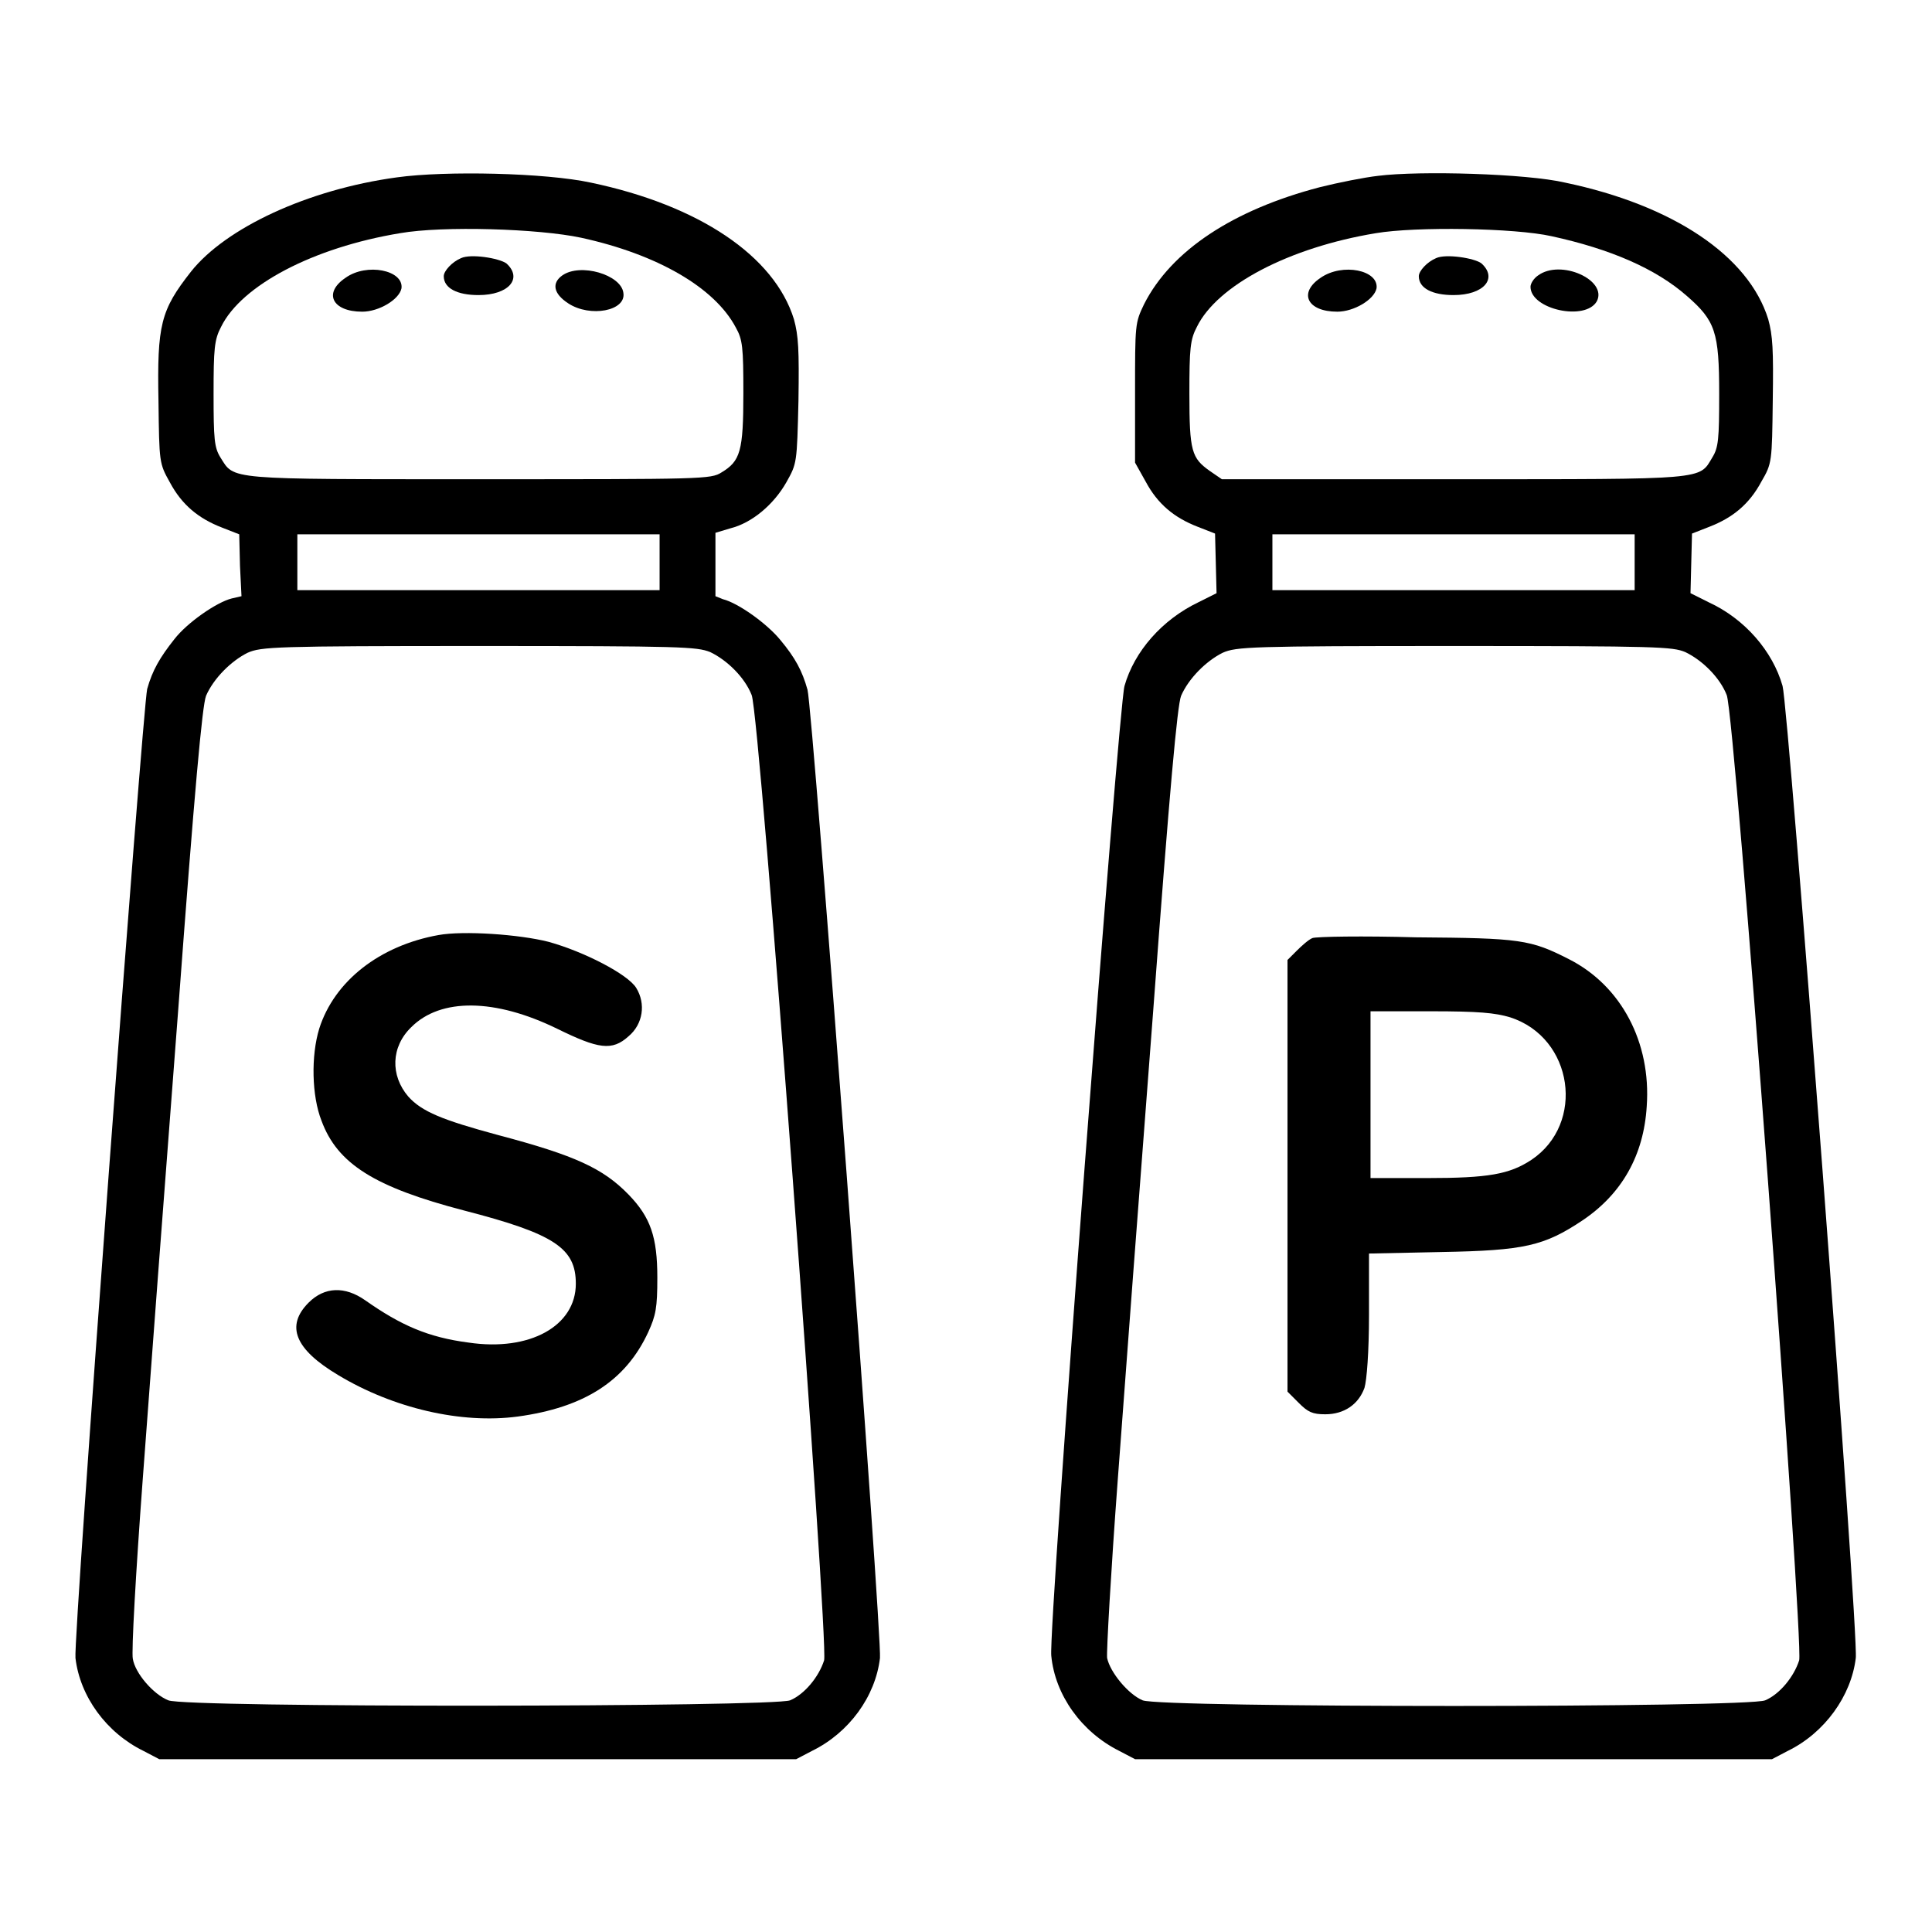
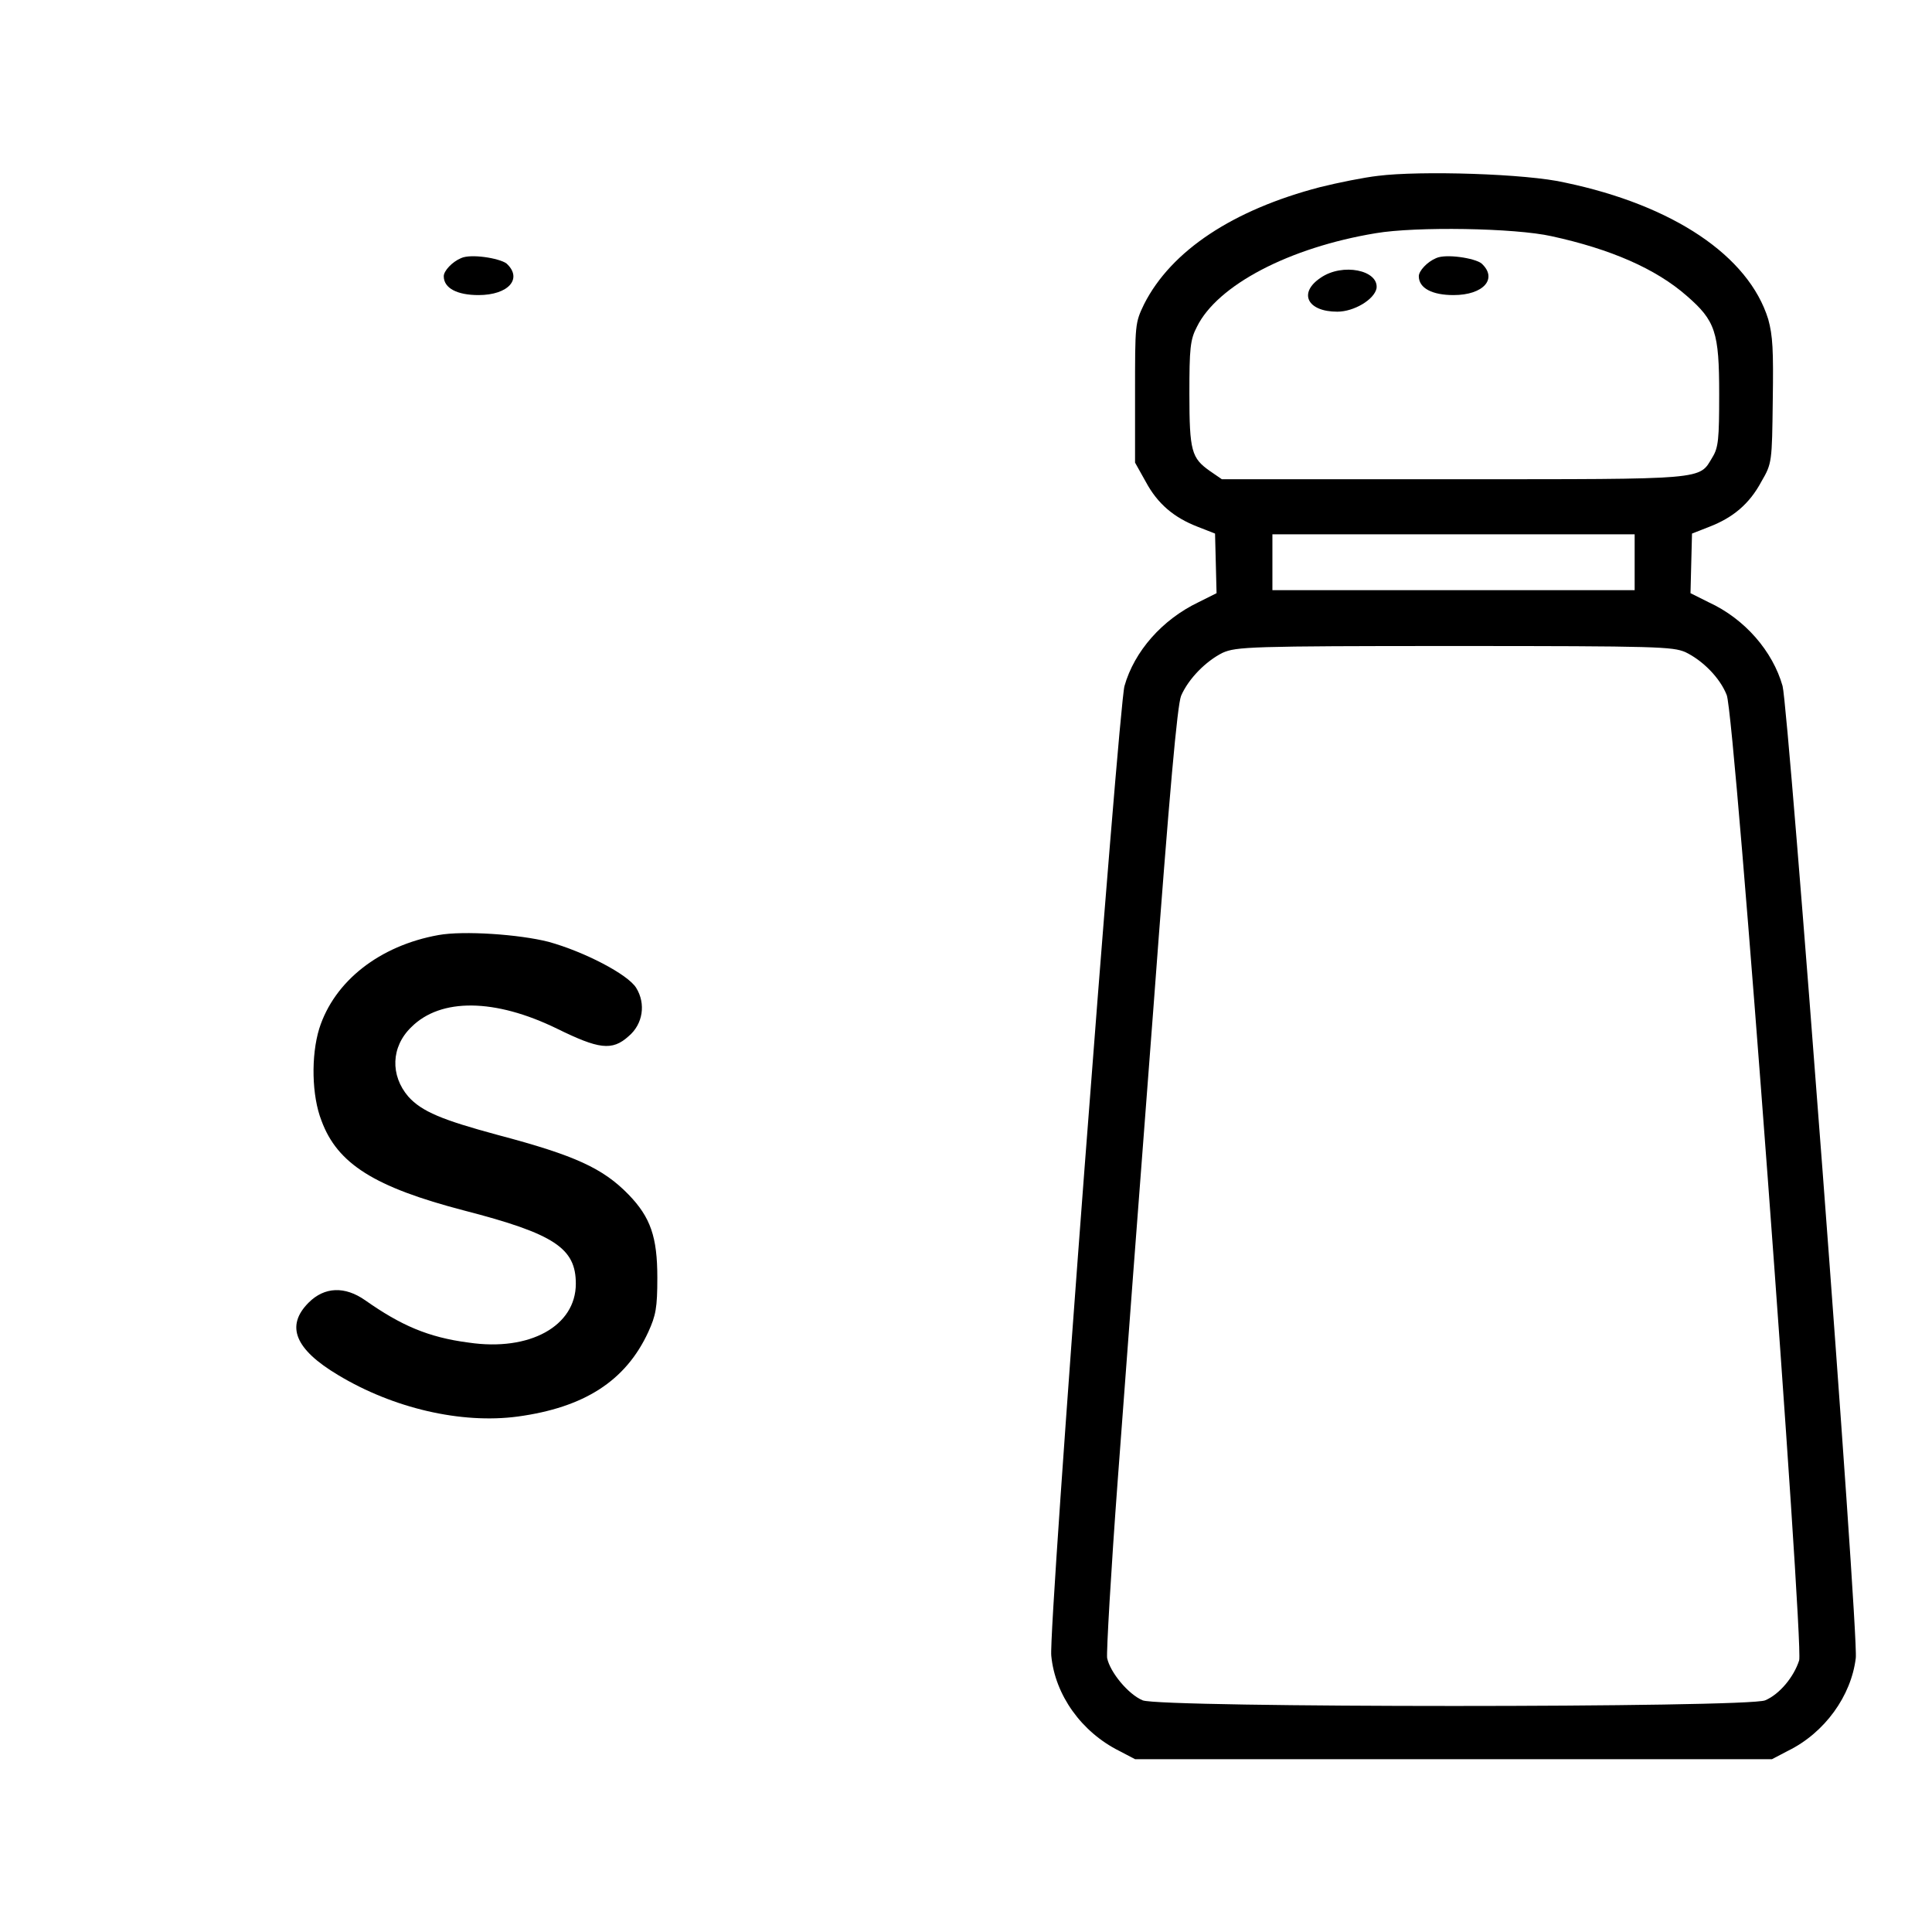
<svg xmlns="http://www.w3.org/2000/svg" version="1.1" x="0px" y="0px" viewBox="0 0 256 256" enable-background="new 0 0 256 256" xml:space="preserve">
  <g>
    <g>
      <g>
-         <path fill="#000000" d="M52.6,23.5C40.8,25.1,29.9,30.2,25.3,36c-4,5.1-4.5,7-4.3,17.2c0.1,8.1,0.1,8.2,1.5,10.7c1.6,3,3.8,4.8,6.9,6l2.3,0.9l0.1,4.2L32,79l-1.3,0.3c-2,0.5-5.9,3.2-7.6,5.4c-1.9,2.4-2.9,4.1-3.6,6.6C18.9,94,9.7,216.9,10,219.7c0.6,5.1,4.1,9.9,9,12.3l2.1,1.1h42.2h42.2l2.1-1.1c4.9-2.4,8.4-7.2,9-12.3c0.3-2.8-8.9-125.7-9.6-128.3c-0.7-2.5-1.6-4.2-3.6-6.6c-1.8-2.2-5.6-4.9-7.6-5.4L94.8,79v-4.2v-4.2l2-0.6c2.8-0.7,5.7-3.1,7.4-6.1c1.4-2.5,1.4-2.5,1.6-10.8c0.1-6.8,0-8.6-0.6-10.8c-2.6-8.4-12.6-15.1-26.9-18.1C72.3,22.9,59.1,22.6,52.6,23.5z M77,31.5c10.1,2.2,17.7,6.6,20.5,11.9c0.9,1.6,1,2.6,1,8.7c0,7.7-0.4,9-2.9,10.5c-1.4,0.9-2.5,0.9-32.1,0.9c-33.8,0-32.4,0.1-34.3-2.9c-0.8-1.3-0.9-2.4-0.9-8.4c0-6,0.1-7.2,1-8.9c2.7-5.5,12.2-10.5,23.7-12.4C58.7,29.9,71.4,30.3,77,31.5z M87.4,74.5v3.7h-24h-24v-3.7v-3.7h24h24V74.5z M94.1,86.4c2.3,1.1,4.6,3.4,5.5,5.7c1.1,2.6,10.2,125.5,9.6,127.9c-0.7,2.2-2.6,4.5-4.5,5.3c-2.2,0.9-80.2,1-82.4,0c-2-0.8-4.4-3.6-4.7-5.5c-0.2-0.9,0.4-11.5,1.3-23.6c0.9-12.2,3-40.1,4.7-62.2c2.2-29.6,3.2-40.5,3.7-41.8c1-2.3,3.3-4.6,5.5-5.7c1.8-0.8,3.6-0.9,30.7-0.9C90.5,85.6,92.3,85.7,94.1,86.4z" />
        <path fill="#000000" d="M61.1,34.2c-1.2,0.5-2.3,1.7-2.3,2.4c0,1.6,1.8,2.5,4.6,2.5c4,0,5.9-2.2,3.7-4.2C66.1,34.2,62.4,33.6,61.1,34.2z" />
-         <path fill="#000000" d="M45.8,36.8c-3,2-1.8,4.5,2.2,4.5c2.2,0,4.9-1.6,5.2-3.1C53.5,35.8,48.6,34.8,45.8,36.8z" />
-         <path fill="#000000" d="M74.5,36.5c-1.4,1-1.2,2.4,0.8,3.7c2.9,1.9,7.7,1,7.3-1.4C82.3,36.4,76.9,34.8,74.5,36.5z" />
        <path fill="#000000" d="M58.1,123.9c-7.8,1.4-13.8,6.1-15.8,12.4c-1.1,3.6-1,8.9,0.3,12.2c2.1,5.7,7,8.8,18.9,11.9c12,3.1,14.8,5,14.8,9.7c0,5.6-6.1,9-14.2,7.8c-5.4-0.7-9-2.3-13.7-5.6c-2.7-1.9-5.4-1.8-7.5,0.3c-3.1,3.1-1.8,6.2,3.9,9.6c7.3,4.4,16.3,6.5,23.8,5.5c8.8-1.2,14.3-4.7,17.3-11.2c1-2.2,1.2-3.2,1.2-7.2c0-5.4-0.9-8-3.8-11c-3.4-3.5-7.1-5.2-17.3-7.9c-7.4-2-10.1-3.1-11.9-5.1c-2.4-2.8-2.3-6.6,0.4-9.2c3.9-3.9,11.1-3.8,19.3,0.2c5.5,2.7,7.3,3,9.5,1c1.9-1.6,2.3-4.3,1-6.4c-1.1-1.8-6.9-4.8-11.6-6.1C68.8,123.8,61.4,123.3,58.1,123.9z" />
-         <path fill="#000000" d="M182.6,23.3c-1.8,0.2-5.3,0.9-7.7,1.5c-11.5,3-19.7,8.4-23.3,15.5c-1.2,2.5-1.2,2.6-1.2,11.8v9.2l1.4,2.5c1.6,3,3.8,4.8,6.9,6l2.3,0.9l0.1,3.9l0.1,4l-2.4,1.2c-4.8,2.3-8.5,6.5-9.8,11.1c-0.8,2.9-10.1,124.9-9.7,128.5c0.5,5.2,4,10.1,9,12.6l2.1,1.1h42.2h42.2l2.1-1.1c4.9-2.4,8.4-7.3,9-12.3c0.4-3.3-8.9-125.9-9.7-128.8c-1.3-4.6-5-8.9-9.8-11.1l-2.4-1.2l0.1-4l0.1-3.9l2.3-0.9c3.1-1.2,5.3-3,6.9-6c1.4-2.4,1.4-2.6,1.5-10.7c0.1-6.8,0-8.6-0.6-10.8c-2.6-8.4-12.6-15.1-26.9-18.1C202.3,23,188.1,22.6,182.6,23.3z M205.6,31.3c7.8,1.7,13.8,4.3,17.9,7.9c3.8,3.3,4.3,4.8,4.3,13c0,6-0.1,7.1-0.9,8.4c-1.8,3-0.5,2.9-34.3,2.9h-30.7l-1.6-1.1c-2.4-1.7-2.7-2.6-2.7-10.2c0-6,0.1-7.2,1-8.9c2.7-5.5,12.2-10.5,23.7-12.4C187.6,30,200.7,30.2,205.6,31.3z M216.6,74.5v3.7h-24h-24v-3.7v-3.7h24h24V74.5z M223.3,86.4c2.3,1.1,4.6,3.4,5.5,5.7c1.1,2.6,10.2,125.5,9.6,127.9c-0.7,2.2-2.6,4.5-4.5,5.3c-2.2,1-80.2,1-82.5,0c-1.9-0.8-4.3-3.7-4.7-5.6c-0.1-0.8,0.5-11.4,1.4-23.5c0.9-12.2,3-40.1,4.7-62.2c2.2-29.6,3.2-40.5,3.7-41.8c1-2.3,3.3-4.6,5.5-5.7c1.8-0.8,3.6-0.9,30.7-0.9C219.8,85.6,221.6,85.7,223.3,86.4z" />
+         <path fill="#000000" d="M182.6,23.3c-1.8,0.2-5.3,0.9-7.7,1.5c-11.5,3-19.7,8.4-23.3,15.5c-1.2,2.5-1.2,2.6-1.2,11.8v9.2l1.4,2.5c1.6,3,3.8,4.8,6.9,6l2.3,0.9l0.1,3.9l0.1,4l-2.4,1.2c-4.8,2.3-8.5,6.5-9.8,11.1c-0.8,2.9-10.1,124.9-9.7,128.5c0.5,5.2,4,10.1,9,12.6l2.1,1.1h42.2h42.2l2.1-1.1c4.9-2.4,8.4-7.3,9-12.3c0.4-3.3-8.9-125.9-9.7-128.8c-1.3-4.6-5-8.9-9.8-11.1l-2.4-1.2l0.1-4l0.1-3.9l2.3-0.9c3.1-1.2,5.3-3,6.9-6c1.4-2.4,1.4-2.6,1.5-10.7c0.1-6.8,0-8.6-0.6-10.8c-2.6-8.4-12.6-15.1-26.9-18.1C202.3,23,188.1,22.6,182.6,23.3z M205.6,31.3c7.8,1.7,13.8,4.3,17.9,7.9c3.8,3.3,4.3,4.8,4.3,13c0,6-0.1,7.1-0.9,8.4c-1.8,3-0.5,2.9-34.3,2.9h-30.7l-1.6-1.1c-2.4-1.7-2.7-2.6-2.7-10.2c0-6,0.1-7.2,1-8.9c2.7-5.5,12.2-10.5,23.7-12.4C187.6,30,200.7,30.2,205.6,31.3z M216.6,74.5v3.7h-24h-24v-3.7v-3.7h24h24V74.5M223.3,86.4c2.3,1.1,4.6,3.4,5.5,5.7c1.1,2.6,10.2,125.5,9.6,127.9c-0.7,2.2-2.6,4.5-4.5,5.3c-2.2,1-80.2,1-82.5,0c-1.9-0.8-4.3-3.7-4.7-5.6c-0.1-0.8,0.5-11.4,1.4-23.5c0.9-12.2,3-40.1,4.7-62.2c2.2-29.6,3.2-40.5,3.7-41.8c1-2.3,3.3-4.6,5.5-5.7c1.8-0.8,3.6-0.9,30.7-0.9C219.8,85.6,221.6,85.7,223.3,86.4z" />
        <path fill="#000000" d="M190.3,34.2c-1.2,0.5-2.3,1.7-2.3,2.4c0,1.6,1.8,2.5,4.6,2.5c4,0,5.9-2.2,3.7-4.2C195.4,34.2,191.6,33.6,190.3,34.2z" />
        <path fill="#000000" d="M175,36.8c-3,2-1.8,4.5,2.2,4.5c2.2,0,4.9-1.6,5.2-3.1C182.7,35.8,177.9,34.8,175,36.8z" />
-         <path fill="#000000" d="M203.8,36.5c-0.6,0.4-1,1.1-1,1.5c0,3,7.3,4.6,8.8,1.9C213,37.1,206.8,34.3,203.8,36.5z" />
-         <path fill="#000000" d="M173.9,124.3c-0.5,0.2-1.4,1-2.1,1.7l-1.2,1.2v28.6v28.6l1.5,1.5c1.2,1.2,1.8,1.5,3.5,1.5c2.5,0,4.4-1.3,5.2-3.5c0.3-1,0.6-4.7,0.6-9.7l0-8.1l9.6-0.2c11-0.2,13.6-0.8,18.7-4.2c5.2-3.5,8.1-8.6,8.5-15.1c0.6-8.5-3.4-16-10.3-19.5c-5.1-2.6-6.4-2.8-20.3-2.9C180.7,124,174.4,124.1,173.9,124.3z M200.1,134.8c8.4,2.7,10,14.1,2.8,18.9c-2.9,1.9-5.7,2.4-13.8,2.4h-7.5v-11.1V134h8C195.9,134,198.1,134.2,200.1,134.8z" />
      </g>
    </g>
  </g>
</svg>